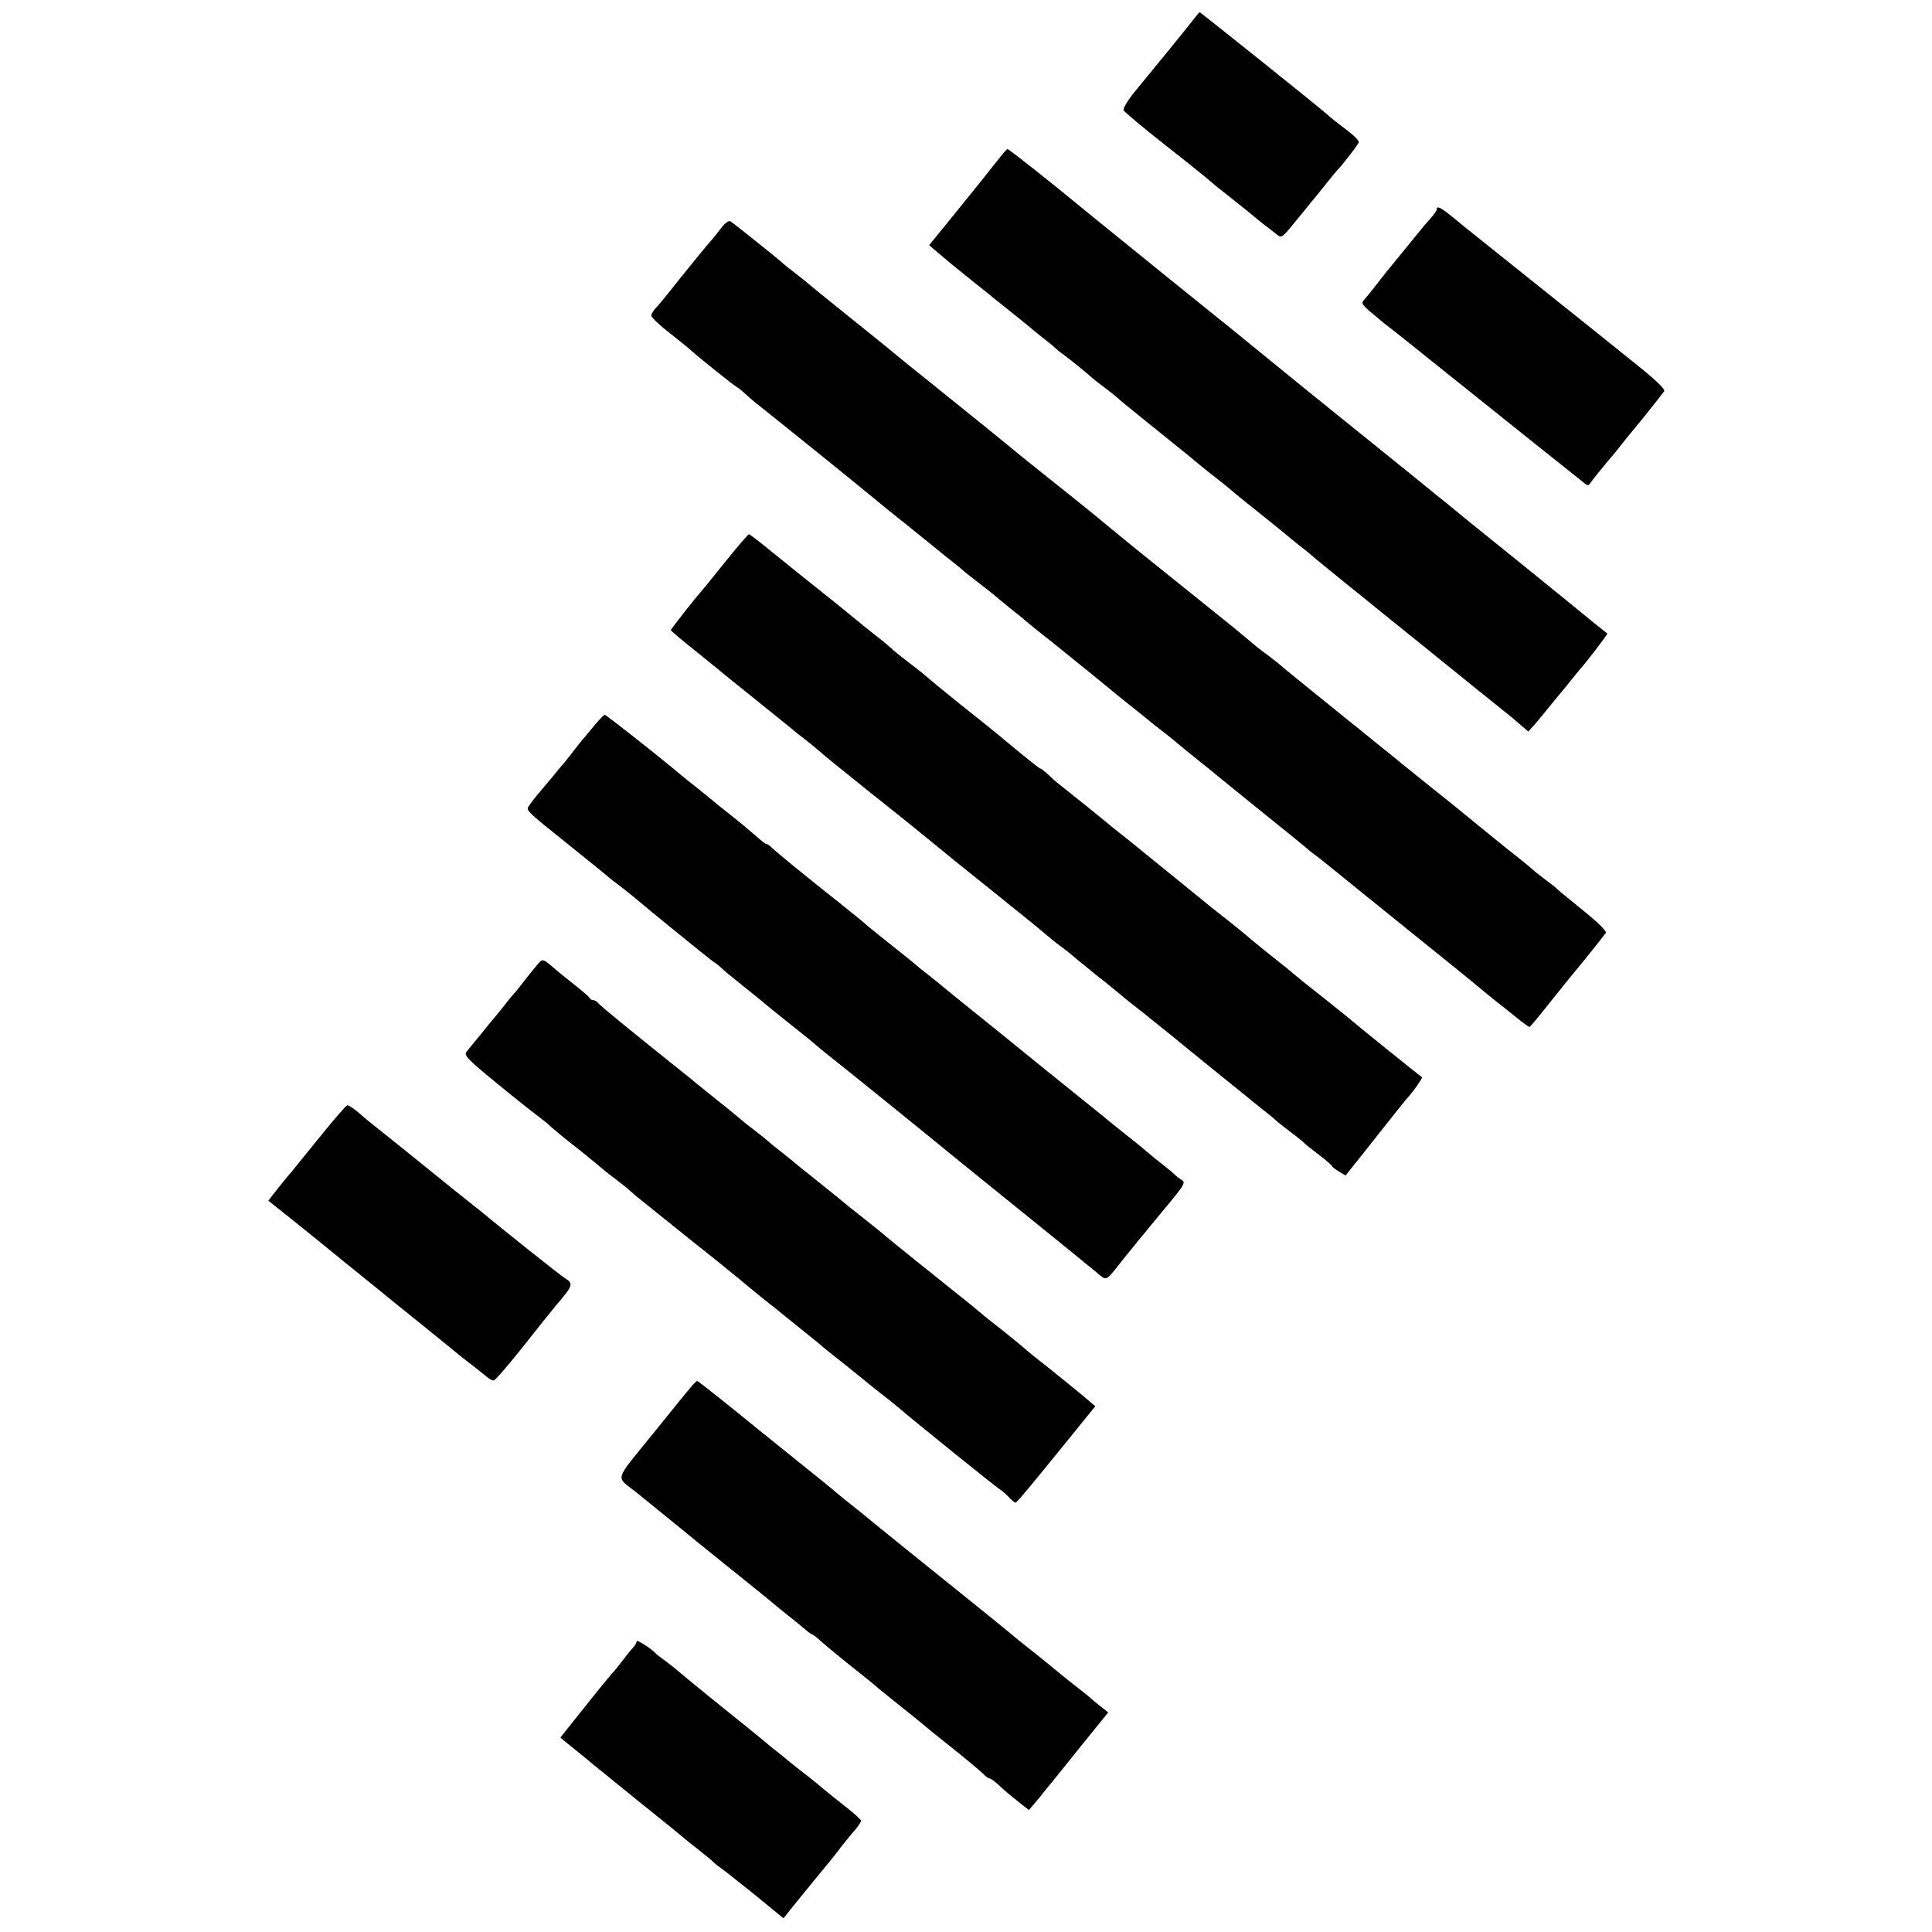
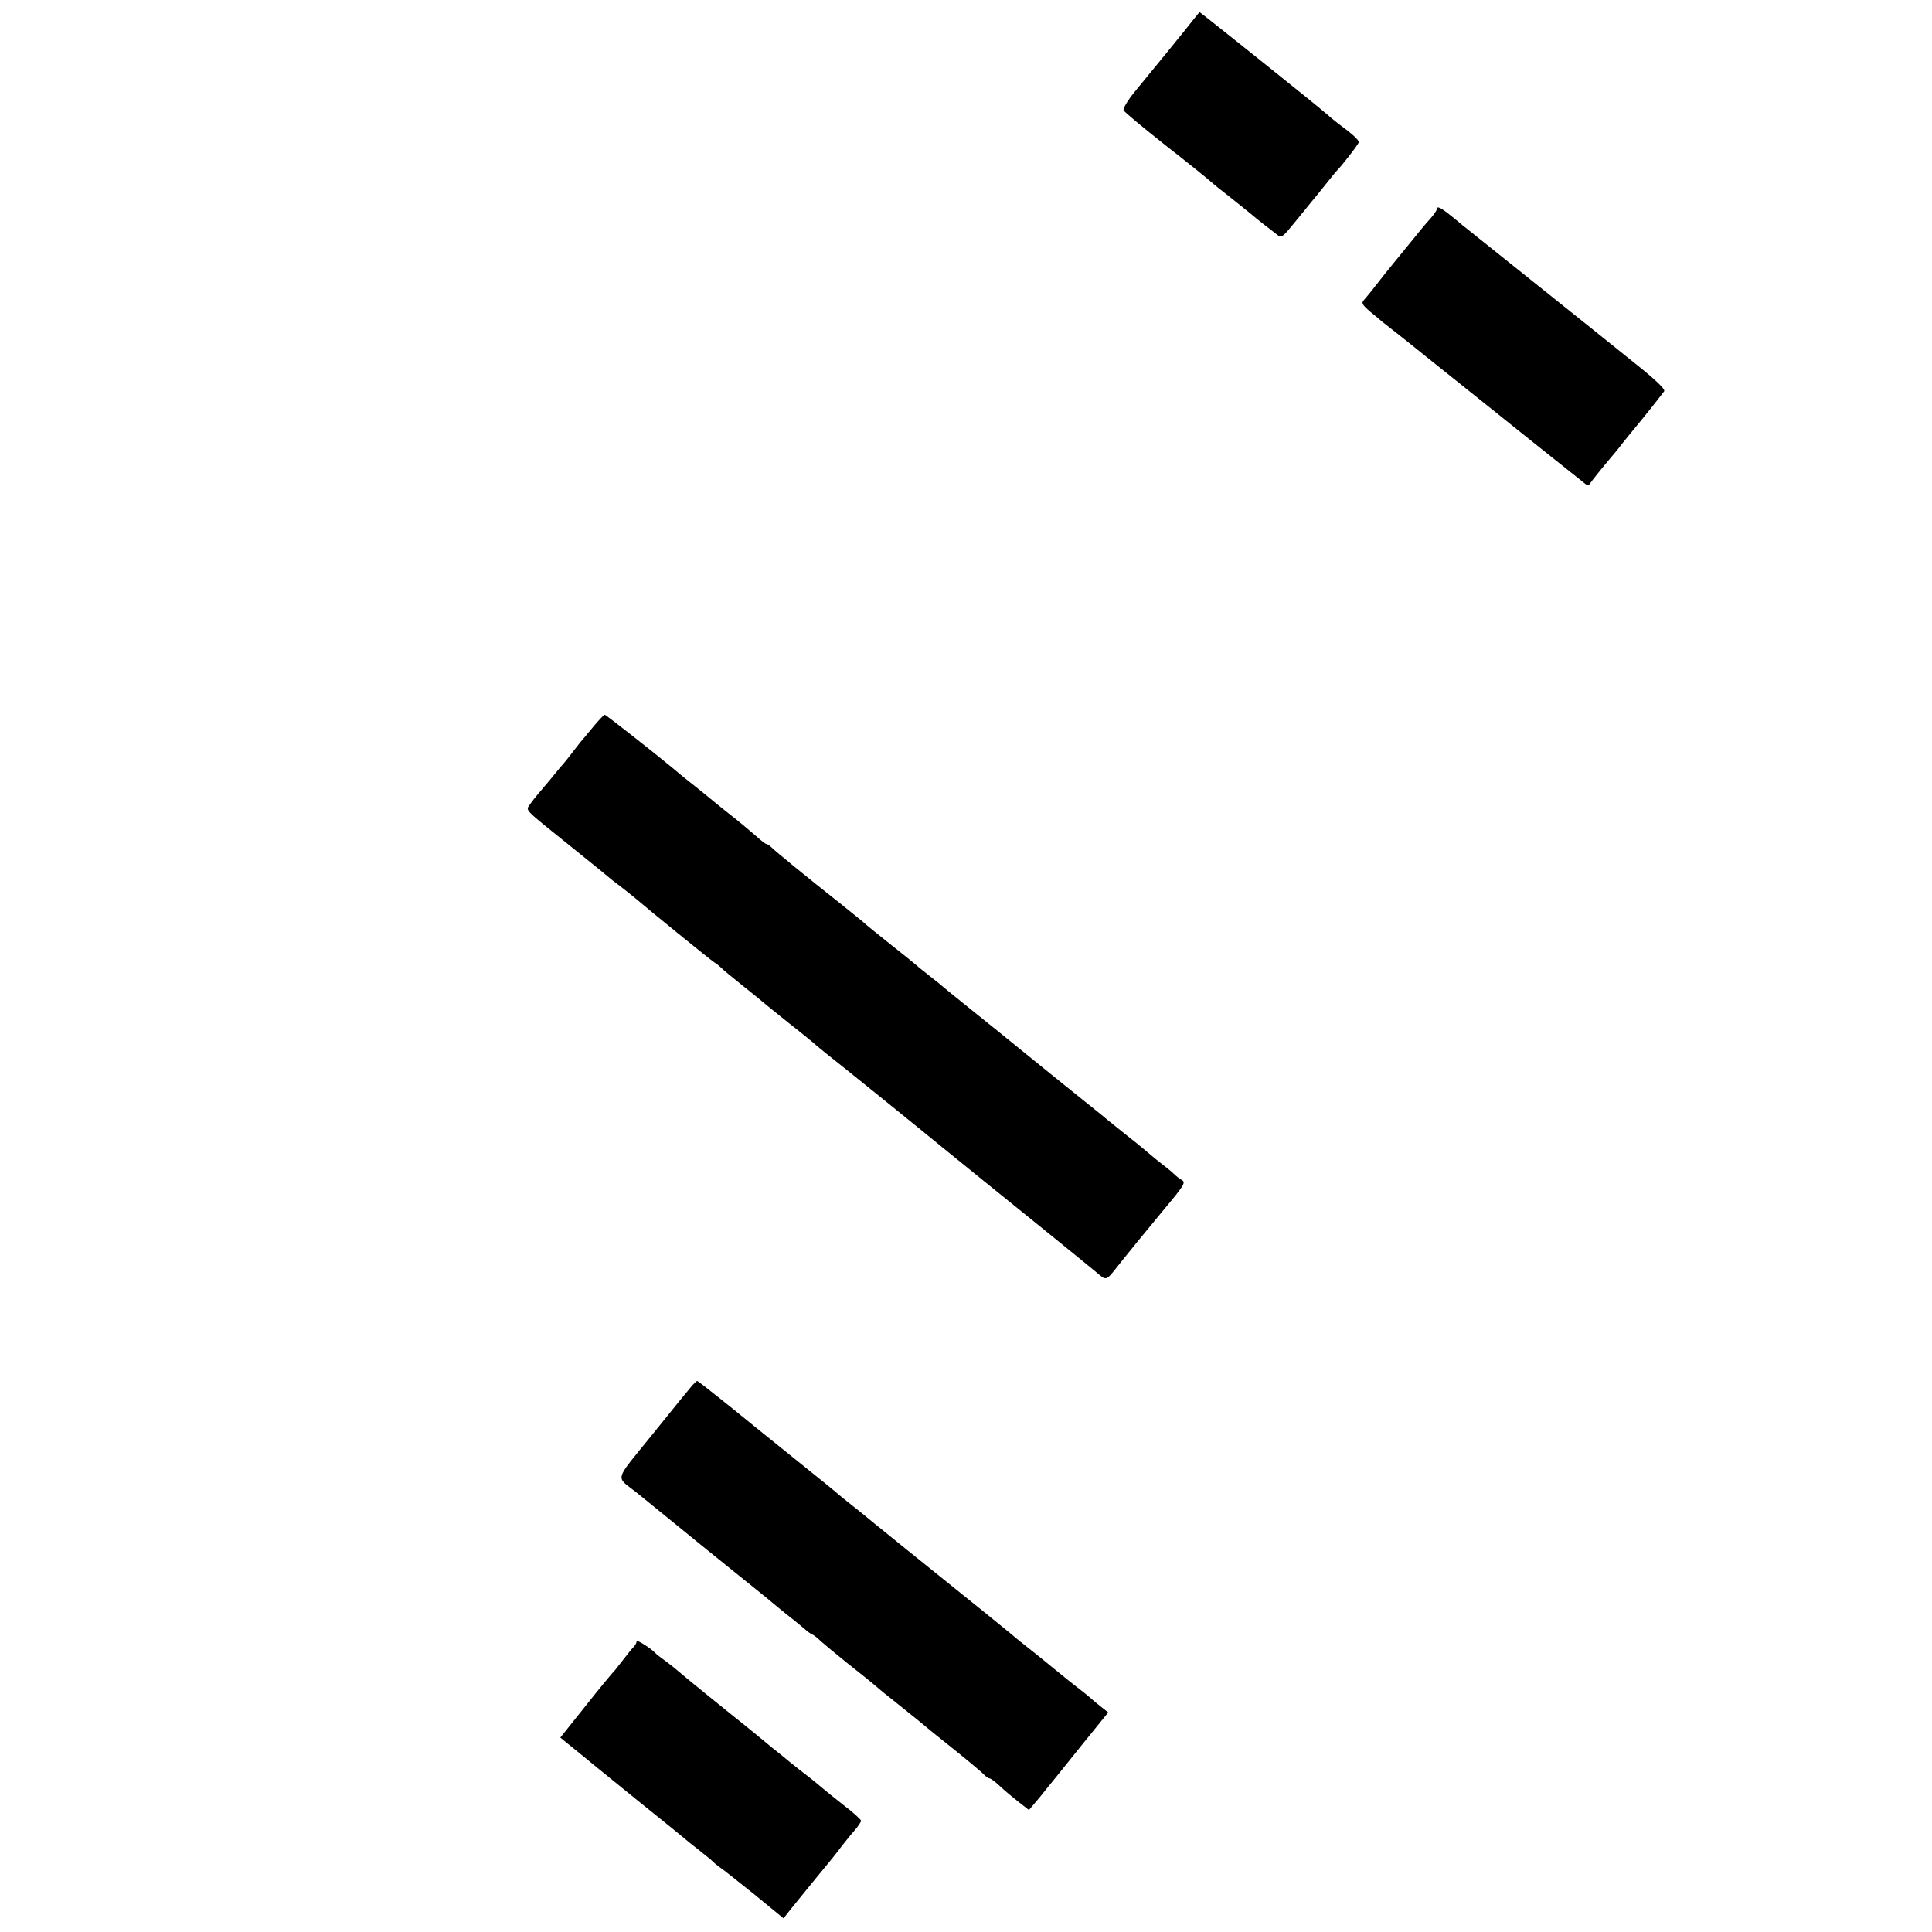
<svg xmlns="http://www.w3.org/2000/svg" version="1.0" width="792pt" height="792pt" viewBox="0 0 792 792" preserveAspectRatio="xMidYMid meet">
  <g transform="translate(0,792) scale(0.1,-0.1)" fill="#000000" stroke="none">
    <path d="M4898 7847 c-43 -55 -150 -186 -247 -304 -28 -34 -48 -68 -45 -75 3 -7 80 -71 171 -143 91 -71 175 -139 187 -150 12 -11 47 -39 77 -62 29 -23 66 -53 81 -65 15 -13 41 -34 59 -48 18 -14 42 -32 53 -41 19 -16 22 -14 74 50 30 36 61 75 70 86 10 11 35 43 57 70 22 28 42 52 45 55 23 23 90 110 90 117 0 10 -24 32 -82 75 -20 15 -42 34 -50 41 -17 17 -517 417 -520 417 -2 -1 -11 -11 -20 -23z" />
-     <path d="M4089 7262 c-20 -26 -91 -114 -158 -197 l-122 -150 28 -24 c16 -13 39 -33 53 -45 14 -11 59 -48 100 -81 41 -32 80 -64 87 -70 7 -5 18 -15 25 -20 54 -43 114 -91 118 -95 3 -3 28 -23 55 -45 28 -21 52 -42 55 -45 3 -3 14 -13 26 -21 19 -13 102 -80 128 -104 6 -5 29 -23 51 -39 22 -17 42 -33 45 -36 3 -4 68 -57 145 -119 77 -62 149 -120 160 -129 25 -22 80 -66 124 -100 19 -15 39 -32 45 -37 6 -6 56 -46 111 -90 55 -44 102 -82 105 -85 3 -3 28 -23 55 -45 28 -21 59 -47 70 -57 11 -9 63 -52 115 -94 52 -42 111 -89 130 -105 19 -15 78 -63 130 -105 52 -42 111 -89 130 -105 52 -42 220 -178 258 -208 18 -14 50 -40 70 -58 l37 -32 20 22 c11 12 38 44 60 72 22 27 45 55 50 61 6 6 24 28 40 49 17 21 35 43 40 49 26 28 117 147 114 149 -2 2 -29 23 -59 47 -30 25 -63 52 -73 60 -11 8 -24 20 -31 25 -9 8 -276 224 -336 272 -22 17 -143 116 -157 128 -6 5 -27 22 -45 36 -18 15 -134 109 -258 209 -124 100 -243 196 -264 213 -22 18 -87 71 -145 118 -58 48 -254 207 -436 353 -181 147 -346 280 -365 296 -86 72 -285 230 -290 229 -3 0 -21 -21 -41 -47z" />
    <path d="M5890 7062 c0 -4 -12 -22 -27 -39 -16 -17 -40 -46 -55 -65 -15 -18 -51 -62 -80 -98 -30 -36 -69 -85 -88 -110 -19 -25 -41 -51 -48 -59 -12 -13 -9 -19 24 -48 22 -18 44 -36 49 -41 8 -6 115 -90 175 -139 8 -6 58 -46 110 -88 52 -42 102 -82 110 -88 29 -24 425 -340 438 -350 9 -8 16 -7 20 1 9 13 53 68 82 102 12 14 34 40 48 59 15 19 41 51 57 70 26 31 90 111 117 147 6 8 -36 48 -124 118 -73 59 -149 120 -168 135 -35 28 -516 413 -535 428 -5 5 -28 23 -50 41 -40 32 -55 39 -55 24z" />
-     <path d="M2954 6982 c-15 -20 -38 -48 -51 -62 -12 -14 -62 -75 -111 -136 -48 -61 -95 -119 -105 -128 -9 -10 -17 -23 -17 -30 0 -7 34 -39 76 -72 41 -32 83 -66 92 -75 24 -22 161 -132 180 -144 9 -5 26 -19 38 -30 24 -23 31 -28 134 -110 92 -74 280 -225 400 -324 19 -16 85 -69 145 -117 61 -49 115 -93 122 -99 6 -5 26 -21 44 -35 18 -14 37 -30 43 -35 6 -6 31 -26 56 -45 52 -40 78 -61 94 -75 6 -5 34 -28 61 -50 28 -21 52 -42 55 -45 3 -3 50 -41 105 -84 55 -44 127 -103 161 -130 34 -28 79 -65 100 -82 21 -17 69 -56 106 -85 36 -30 81 -65 99 -79 18 -14 37 -29 43 -35 6 -5 34 -28 61 -50 73 -58 86 -69 99 -80 6 -5 92 -75 191 -155 99 -79 182 -147 185 -150 3 -3 14 -13 26 -21 11 -8 41 -31 65 -51 24 -20 157 -127 294 -238 138 -111 259 -209 270 -218 50 -42 131 -108 140 -114 6 -5 32 -26 60 -48 27 -22 52 -40 55 -40 3 1 41 46 85 102 44 55 85 106 90 112 23 26 132 162 138 172 4 7 -33 43 -91 90 -53 43 -101 82 -107 88 -5 6 -28 24 -50 40 -22 17 -42 32 -45 35 -4 5 -50 43 -120 98 -8 6 -55 45 -105 85 -49 41 -148 121 -220 178 -71 57 -135 109 -142 115 -7 5 -18 15 -25 20 -7 6 -96 78 -198 160 -189 153 -208 168 -240 196 -10 8 -31 24 -45 35 -15 10 -35 26 -45 34 -78 66 -129 107 -300 244 -107 86 -202 162 -210 169 -71 58 -126 103 -130 107 -3 3 -72 59 -155 125 -82 65 -158 127 -170 136 -38 32 -250 204 -375 304 -69 55 -127 102 -130 105 -3 3 -86 71 -185 150 -99 79 -182 147 -185 150 -3 3 -25 21 -50 40 -25 19 -47 37 -50 40 -8 9 -203 165 -216 173 -7 4 -24 -9 -40 -31z" />
-     <path d="M2970 5613 c-52 -65 -97 -120 -100 -123 -13 -13 -120 -149 -120 -153 0 -3 44 -40 98 -83 53 -43 104 -84 112 -91 8 -7 69 -56 135 -109 66 -53 131 -106 145 -117 14 -12 41 -34 60 -48 19 -15 44 -35 55 -45 11 -11 98 -81 194 -158 96 -76 181 -145 190 -152 9 -7 45 -37 81 -66 36 -30 146 -119 245 -198 99 -80 189 -152 200 -162 43 -36 64 -54 91 -73 15 -11 32 -25 38 -30 6 -6 52 -43 101 -83 50 -39 97 -78 105 -85 8 -7 35 -29 60 -48 24 -19 49 -38 55 -44 7 -5 29 -23 50 -40 21 -16 52 -42 69 -56 17 -14 92 -75 166 -135 74 -59 140 -113 147 -119 6 -5 26 -21 44 -35 18 -14 37 -30 43 -36 6 -6 34 -27 61 -48 28 -21 52 -41 55 -45 3 -3 29 -24 58 -46 28 -21 52 -42 52 -45 0 -3 13 -13 28 -22 l28 -17 120 151 c65 83 124 156 129 162 24 25 68 87 64 90 -25 19 -265 212 -269 217 -3 3 -61 50 -130 105 -69 54 -127 101 -130 104 -3 4 -39 33 -80 65 -41 33 -91 73 -110 90 -20 16 -53 44 -74 60 -22 17 -55 44 -76 60 -20 17 -54 44 -76 62 -21 17 -93 76 -160 130 -66 54 -138 112 -159 128 -21 17 -43 35 -49 40 -9 8 -103 84 -174 140 -7 5 -27 22 -43 38 -16 15 -32 27 -35 27 -4 0 -54 40 -189 152 -11 9 -74 60 -140 112 -66 53 -129 105 -140 115 -11 10 -42 34 -68 54 -26 20 -54 42 -62 49 -7 7 -28 25 -46 40 -19 14 -100 79 -180 145 -81 65 -162 130 -181 145 -19 15 -68 55 -109 88 -40 33 -76 60 -79 60 -3 0 -49 -53 -100 -117z" />
    <path d="M2439 4949 c-19 -23 -39 -47 -44 -53 -6 -6 -26 -31 -45 -56 -19 -25 -39 -50 -45 -56 -5 -6 -25 -29 -43 -52 -19 -23 -43 -51 -54 -64 -11 -13 -27 -33 -35 -45 -18 -27 -32 -13 167 -173 85 -68 157 -127 160 -130 3 -3 21 -17 40 -31 19 -15 45 -35 57 -45 64 -55 314 -258 331 -269 9 -5 21 -15 27 -21 5 -6 46 -40 90 -75 44 -35 82 -66 85 -69 3 -3 50 -41 105 -85 55 -43 105 -84 111 -90 6 -5 26 -22 45 -37 39 -30 414 -333 474 -383 53 -43 234 -190 425 -344 85 -69 175 -142 199 -162 50 -42 41 -45 106 37 27 34 91 113 175 214 86 103 92 113 74 123 -9 5 -24 17 -33 26 -9 9 -32 27 -50 41 -18 14 -40 32 -49 40 -10 9 -51 43 -92 75 -41 33 -84 67 -95 77 -11 9 -99 80 -195 157 -96 78 -182 147 -190 154 -8 7 -73 59 -145 117 -71 57 -135 109 -141 115 -6 5 -26 21 -44 35 -18 14 -38 30 -44 35 -6 6 -56 47 -111 90 -55 44 -102 82 -105 85 -3 4 -48 40 -100 82 -147 116 -271 218 -287 234 -8 8 -17 14 -21 14 -4 0 -23 15 -43 33 -20 17 -56 48 -80 67 -57 45 -73 58 -124 100 -23 19 -57 46 -75 60 -17 14 -46 37 -63 52 -81 67 -273 218 -278 218 -3 0 -21 -19 -40 -41z" />
-     <path d="M2204 3967 c-10 -12 -35 -42 -54 -67 -19 -25 -37 -47 -40 -50 -3 -3 -24 -27 -45 -55 -22 -27 -42 -52 -45 -55 -3 -3 -25 -30 -49 -60 -25 -30 -51 -62 -58 -71 -12 -15 1 -29 119 -126 73 -60 151 -122 173 -138 22 -17 45 -35 50 -41 6 -6 57 -49 115 -94 58 -46 107 -87 110 -90 3 -3 23 -18 45 -35 21 -16 47 -36 56 -45 9 -8 33 -29 55 -46 21 -17 116 -93 209 -168 94 -74 177 -142 185 -149 8 -7 51 -42 95 -78 44 -35 87 -69 95 -76 8 -7 44 -35 78 -63 35 -28 70 -56 77 -63 7 -6 28 -23 46 -37 18 -14 63 -50 100 -80 36 -30 81 -66 100 -80 18 -14 49 -39 69 -56 52 -45 389 -317 408 -329 9 -5 26 -20 38 -33 11 -12 24 -22 27 -22 5 0 56 60 266 320 l61 75 -23 20 c-20 18 -175 144 -236 191 -13 11 -31 26 -40 34 -9 8 -48 40 -86 70 -39 30 -75 59 -81 65 -7 5 -27 22 -45 37 -161 129 -326 261 -349 281 -8 8 -49 40 -90 73 -41 32 -77 61 -80 64 -3 3 -50 41 -105 85 -55 44 -105 84 -111 90 -6 5 -26 21 -44 35 -18 14 -42 33 -54 44 -11 10 -37 30 -56 45 -19 14 -37 28 -40 31 -3 3 -52 44 -110 90 -58 46 -110 89 -117 95 -7 5 -18 15 -25 20 -197 157 -335 270 -344 281 -6 8 -16 14 -22 14 -6 0 -12 3 -14 8 -1 4 -30 29 -63 55 -33 26 -69 55 -80 65 -50 43 -51 43 -71 19z" />
-     <path d="M1310 3258 c-58 -72 -110 -136 -115 -142 -6 -6 -30 -35 -53 -64 l-42 -54 139 -111 c76 -62 156 -126 177 -144 22 -17 66 -53 99 -80 33 -26 69 -56 80 -65 11 -9 74 -60 140 -113 66 -53 133 -108 149 -121 16 -13 43 -34 59 -46 16 -13 39 -31 50 -40 11 -10 25 -18 31 -17 6 0 59 62 119 137 59 75 120 151 135 169 72 84 74 91 38 113 -19 12 -268 210 -333 265 -15 12 -16 13 -123 98 -47 38 -94 76 -105 85 -16 13 -145 117 -239 192 -10 8 -33 27 -51 43 -18 15 -37 27 -41 26 -5 0 -56 -59 -114 -131z" />
    <path d="M2839 2242 c-8 -9 -81 -98 -161 -198 -164 -203 -156 -173 -69 -242 37 -30 148 -120 171 -139 19 -16 145 -118 191 -155 94 -76 177 -142 199 -161 14 -12 41 -34 60 -49 19 -15 48 -38 64 -52 16 -14 32 -26 35 -26 3 0 20 -12 36 -28 17 -15 64 -54 105 -87 93 -74 109 -87 124 -100 6 -6 49 -41 96 -78 47 -37 94 -76 105 -85 11 -10 65 -53 120 -97 55 -44 107 -88 116 -97 9 -10 20 -18 25 -18 5 0 25 -15 44 -33 19 -18 54 -47 77 -65 l41 -32 44 52 c23 29 48 60 55 68 7 8 60 75 119 148 l107 132 -24 19 c-13 10 -34 27 -45 37 -12 11 -36 30 -54 44 -19 14 -63 50 -100 80 -36 30 -81 66 -99 80 -18 14 -38 30 -44 35 -14 13 -204 167 -462 374 -99 80 -185 150 -192 156 -6 5 -26 21 -44 35 -18 14 -37 30 -43 35 -6 6 -81 67 -166 135 -85 69 -162 130 -170 137 -99 81 -239 193 -242 192 -2 0 -10 -8 -19 -17z" />
    <path d="M2610 1192 c0 -6 -6 -17 -13 -24 -7 -7 -28 -33 -47 -58 -19 -25 -37 -47 -41 -50 -3 -3 -53 -63 -109 -134 l-103 -129 23 -19 c79 -64 104 -84 114 -93 6 -5 92 -75 191 -155 99 -79 182 -147 185 -150 3 -3 28 -23 55 -44 28 -22 55 -44 60 -50 6 -6 18 -15 26 -21 9 -5 71 -55 139 -109 l122 -100 26 33 c15 19 52 64 82 101 99 120 109 133 132 164 13 16 35 44 51 62 15 17 27 36 27 40 -1 5 -31 33 -68 61 -37 29 -79 63 -93 75 -15 13 -41 34 -59 48 -19 14 -50 39 -70 55 -20 17 -55 45 -78 63 -22 19 -51 42 -64 53 -13 10 -27 22 -33 27 -67 53 -273 220 -283 230 -8 7 -30 25 -50 40 -21 15 -39 29 -42 32 -18 21 -80 60 -80 52z" />
  </g>
</svg>